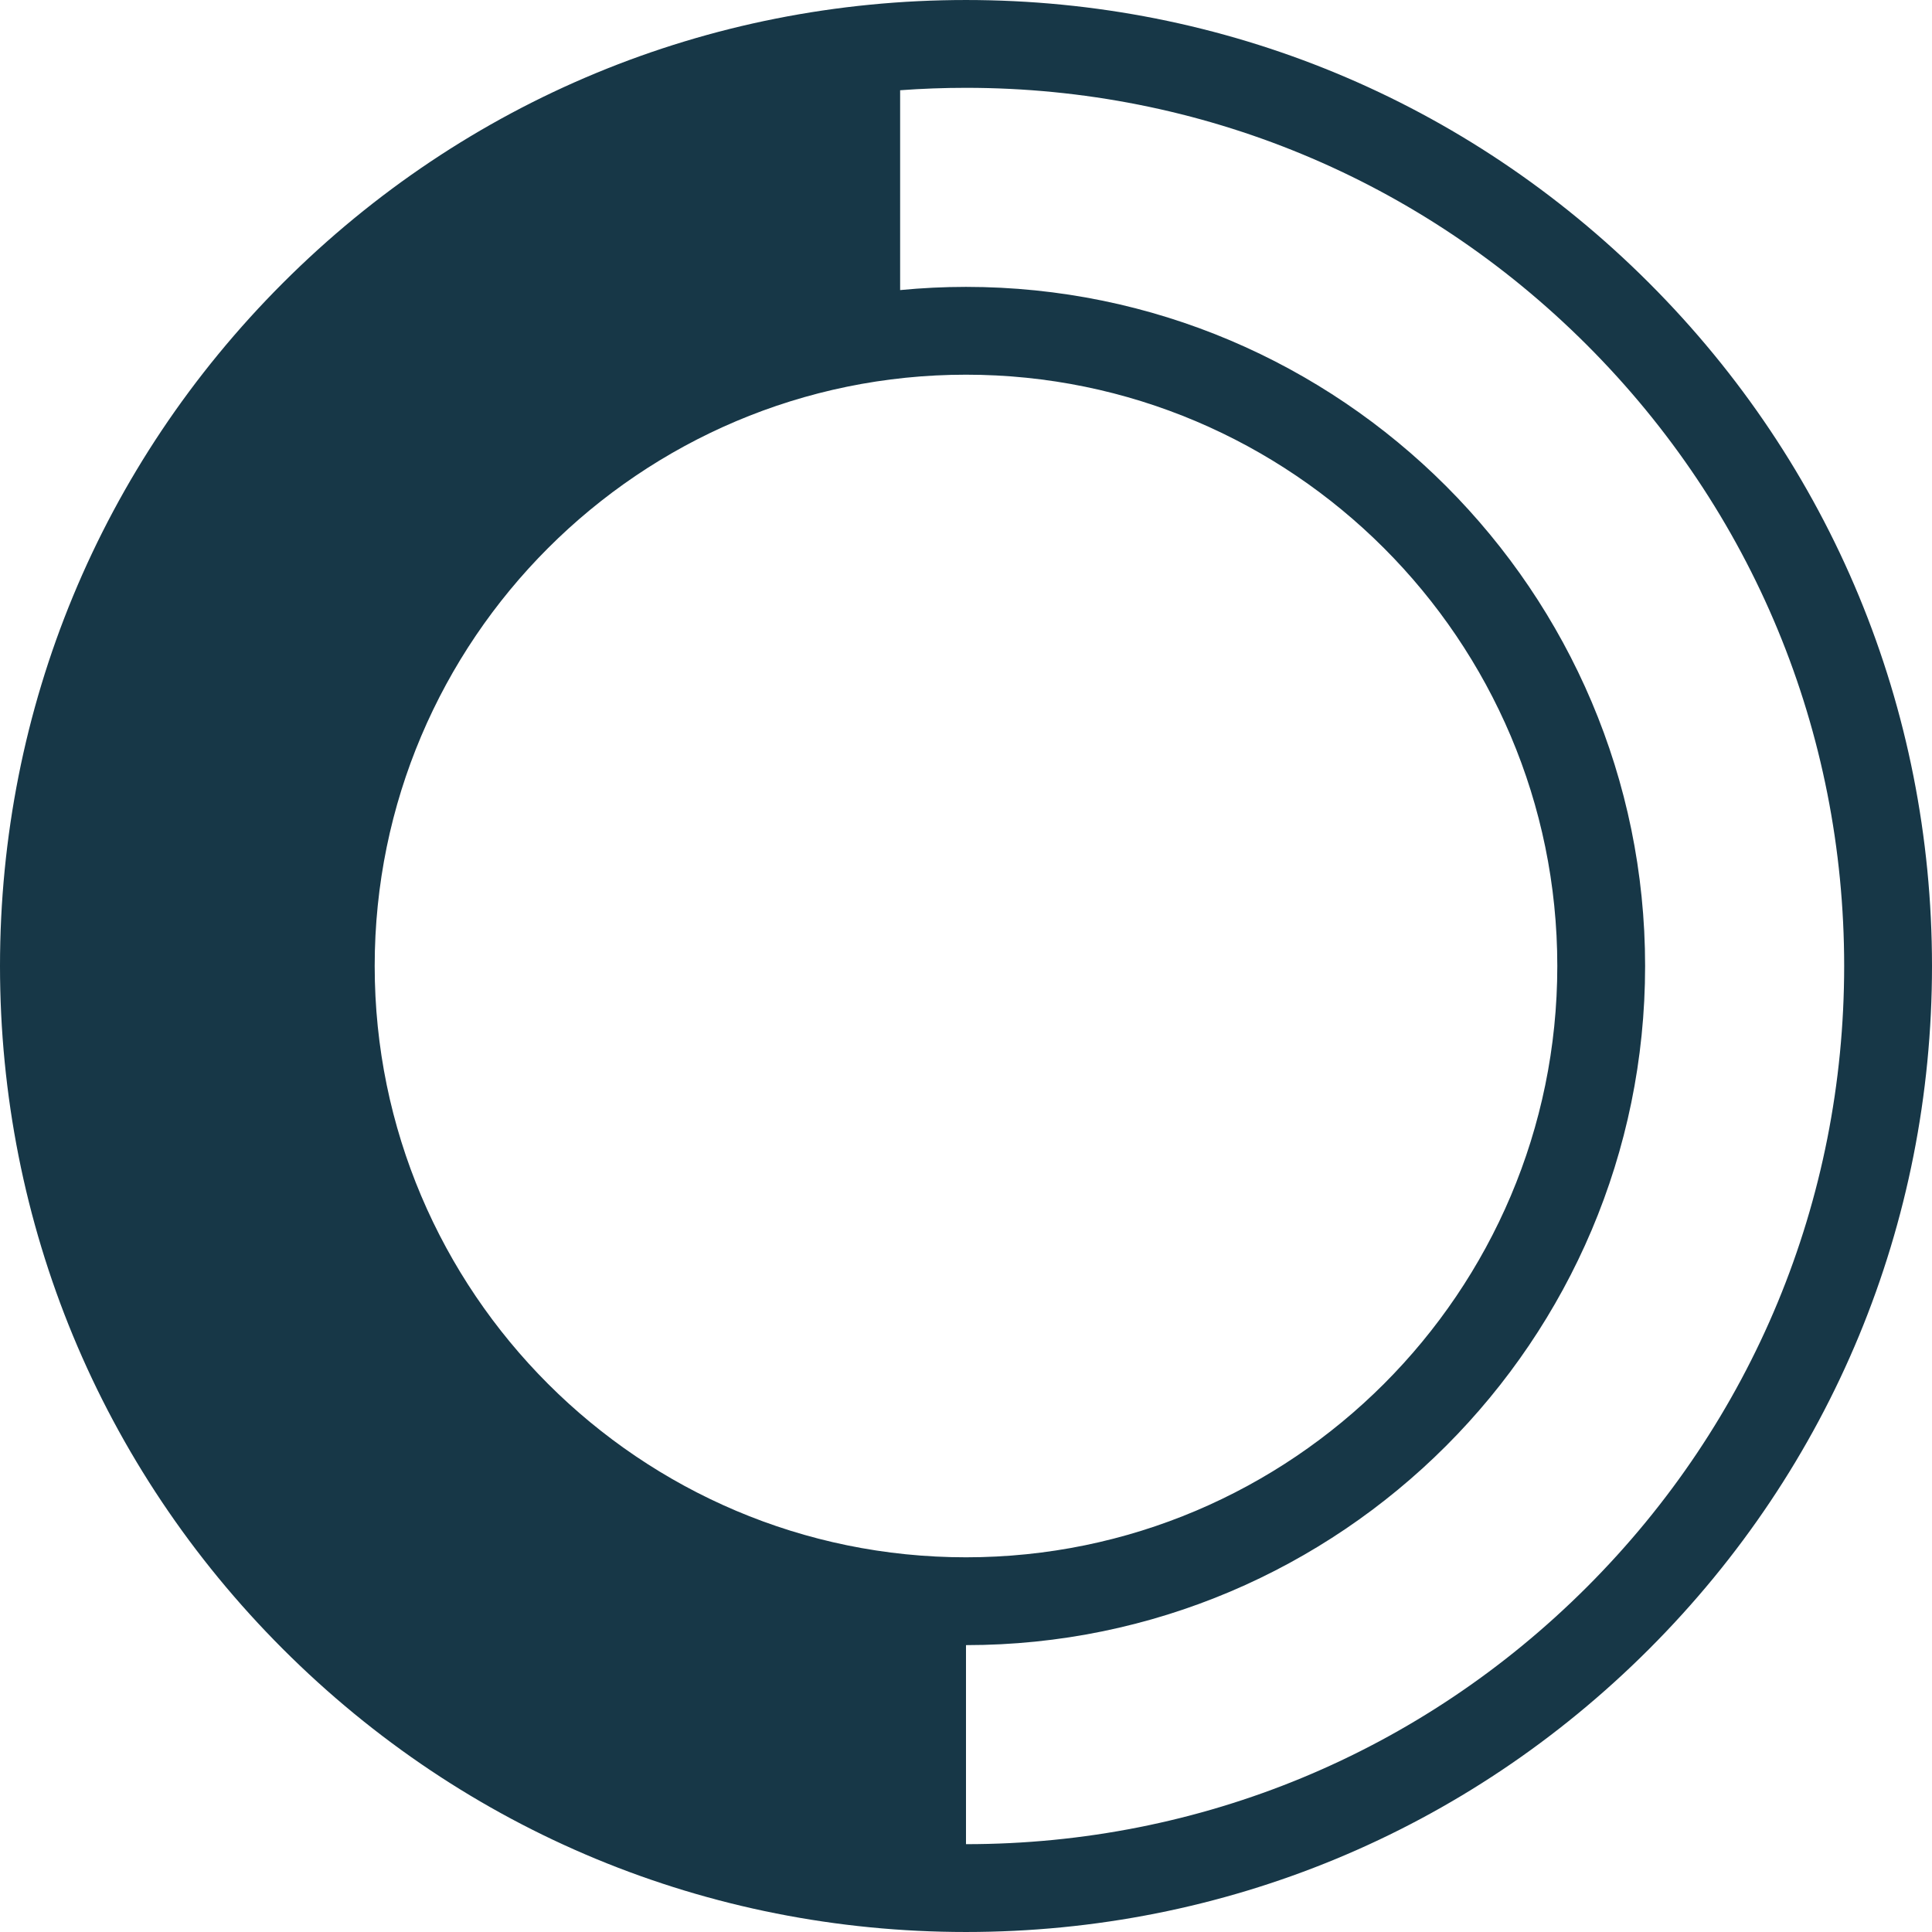
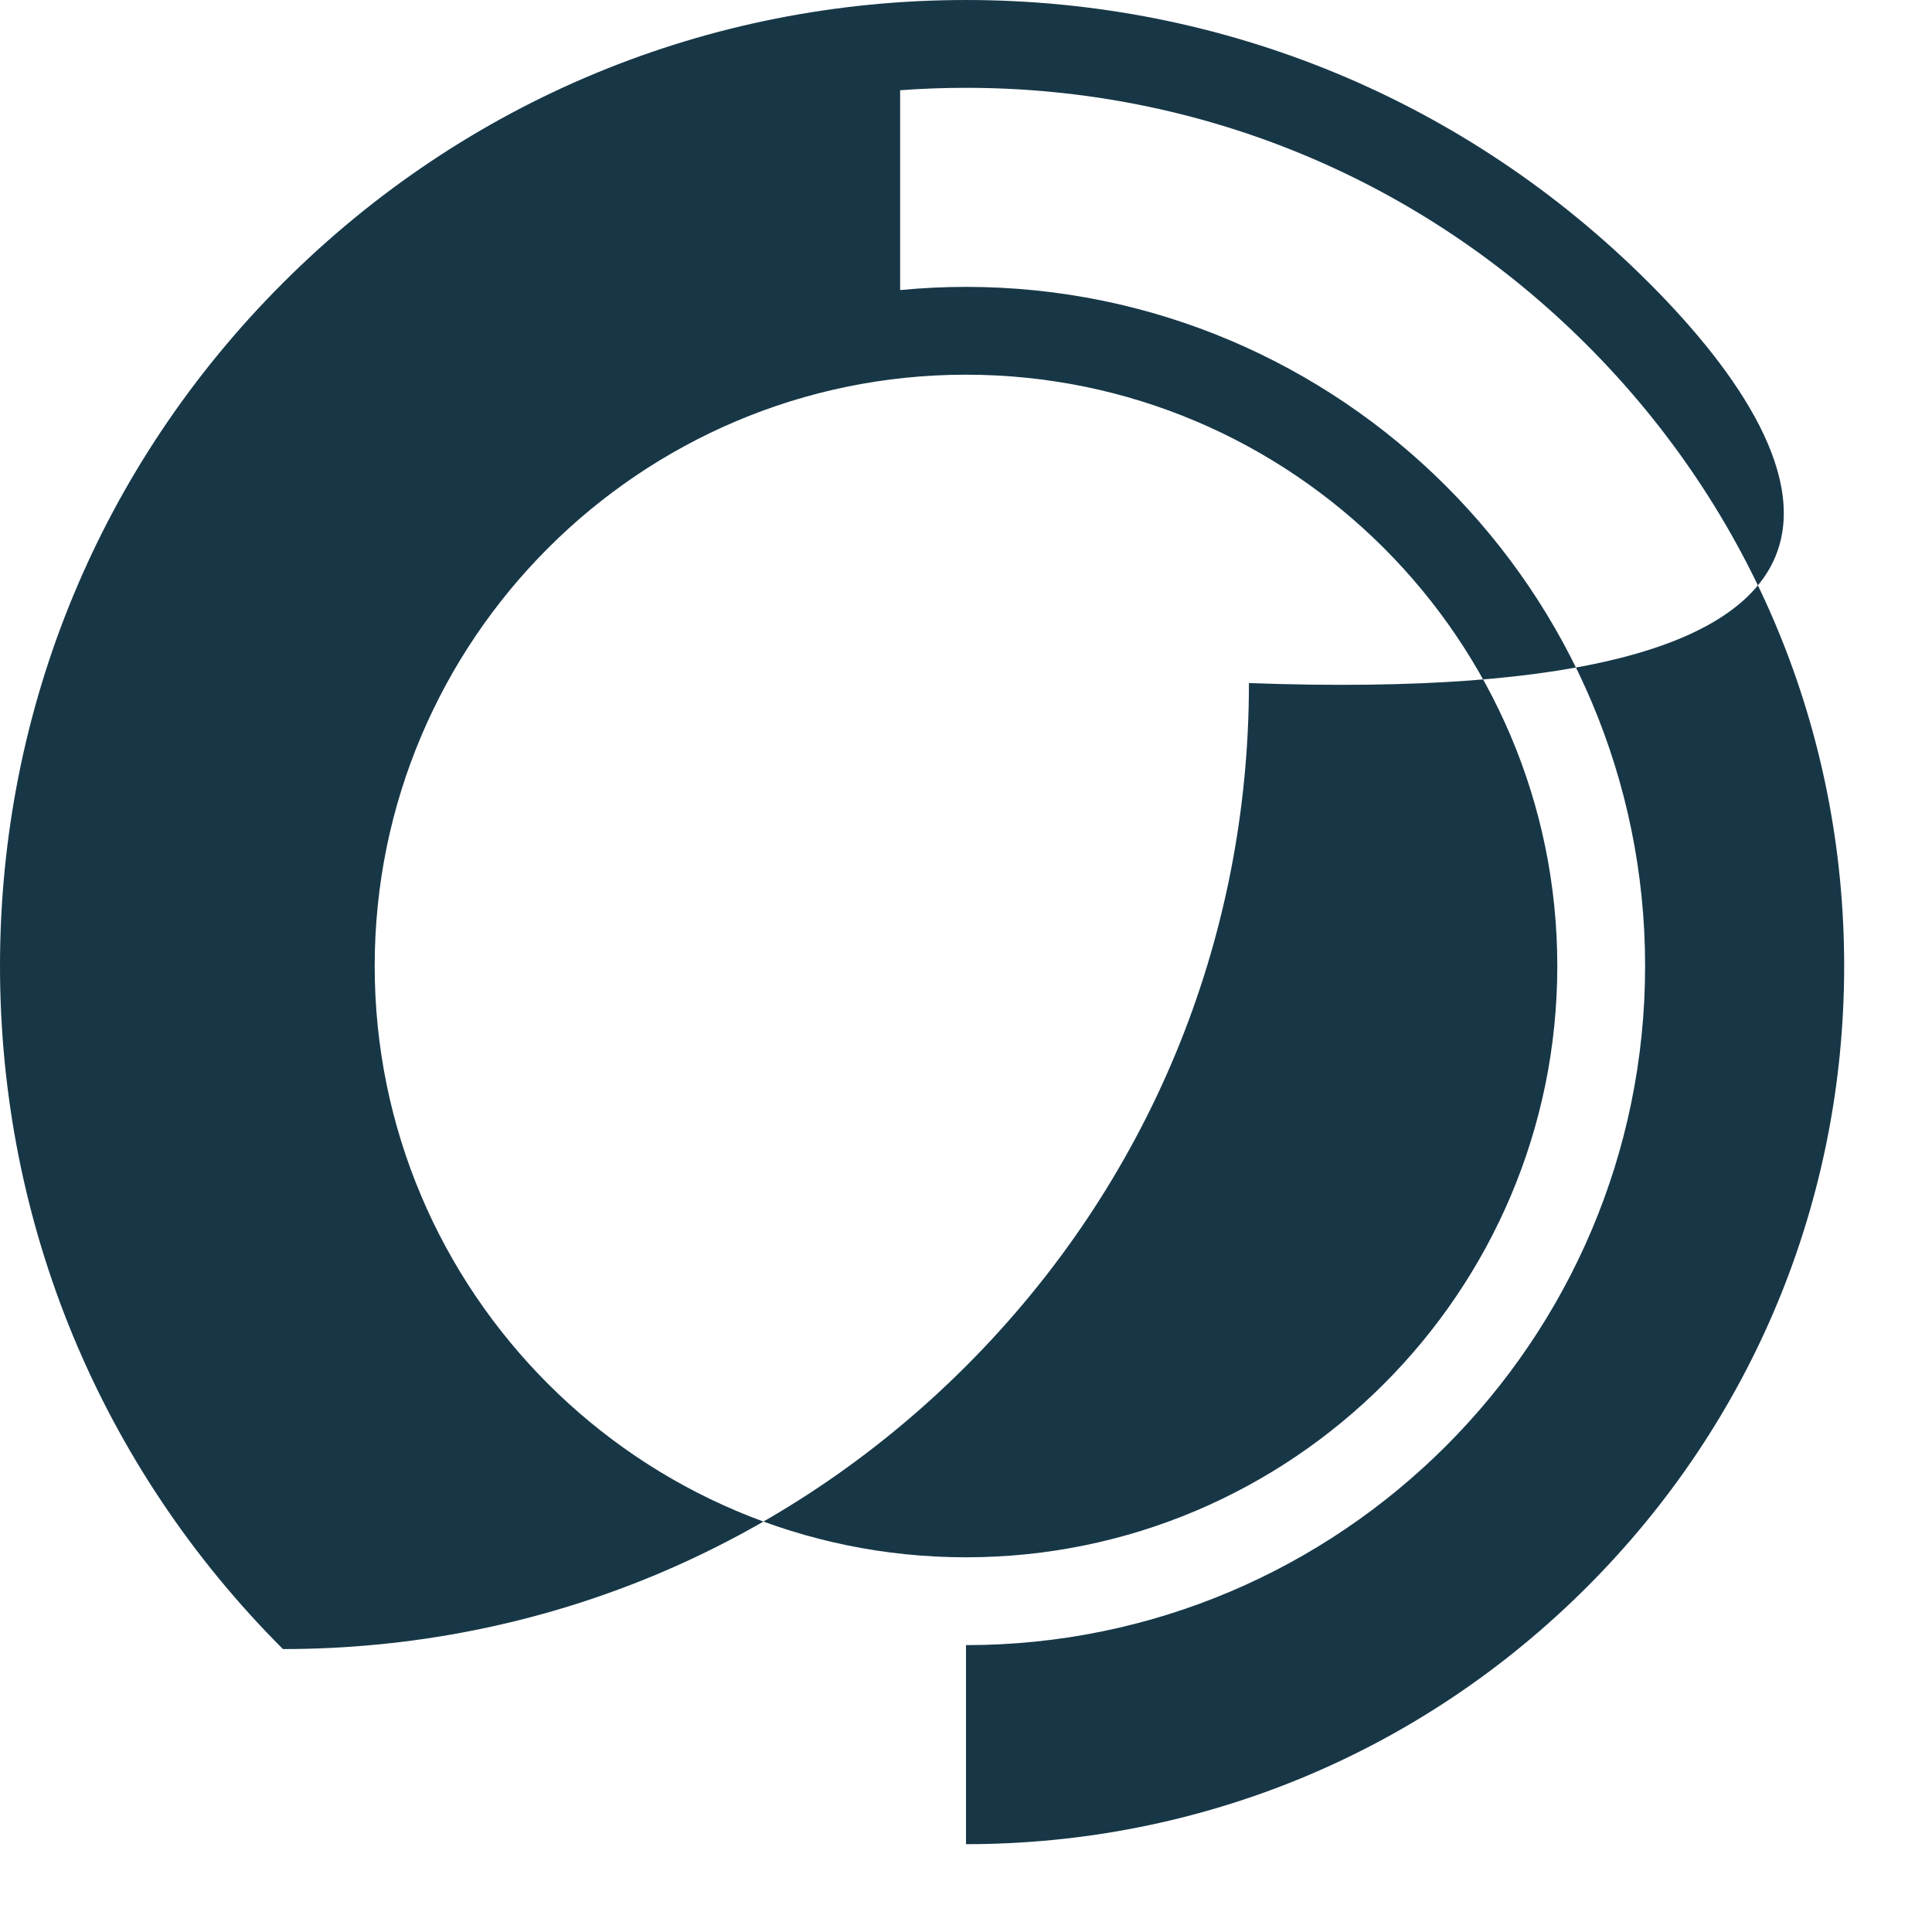
<svg xmlns="http://www.w3.org/2000/svg" width="21px" height="21px" viewBox="0 0 399.389 399.389" fill="#173747">
  <g>
-     <path d="M340.896,58.489C303.18,20.773,253.031,0.001,199.693,0.001c-53.34,0-103.487,20.771-141.204,58.488   C20.772,96.207,0,146.355,0,199.694c0,53.34,20.772,103.489,58.49,141.206c37.717,37.717,87.864,58.488,141.204,58.488   c53.339,0,103.486-20.771,141.205-58.488c37.717-37.717,58.49-87.865,58.49-141.206C399.387,146.355,378.613,96.207,340.896,58.489   z M77.457,199.694c0-67.401,54.835-122.236,122.236-122.236S321.93,132.293,321.93,199.694s-54.836,122.237-122.237,122.237   S77.457,267.096,77.457,199.694z M328.061,328.063c-34.289,34.287-79.877,53.17-128.368,53.17v-41.147   c77.413,0,140.389-62.979,140.389-140.391c0-77.412-62.979-140.391-140.389-140.391c-4.593,0-9.134,0.229-13.615,0.662V18.655   c4.508-0.332,9.049-0.5,13.615-0.5c48.491,0,94.079,18.883,128.368,53.171c34.289,34.289,53.172,79.878,53.172,128.368   C381.232,248.187,362.35,293.776,328.061,328.063z" />
+     <path d="M340.896,58.489C303.18,20.773,253.031,0.001,199.693,0.001c-53.34,0-103.487,20.771-141.204,58.488   C20.772,96.207,0,146.355,0,199.694c0,53.34,20.772,103.489,58.49,141.206c53.339,0,103.486-20.771,141.205-58.488c37.717-37.717,58.49-87.865,58.49-141.206C399.387,146.355,378.613,96.207,340.896,58.489   z M77.457,199.694c0-67.401,54.835-122.236,122.236-122.236S321.93,132.293,321.93,199.694s-54.836,122.237-122.237,122.237   S77.457,267.096,77.457,199.694z M328.061,328.063c-34.289,34.287-79.877,53.17-128.368,53.17v-41.147   c77.413,0,140.389-62.979,140.389-140.391c0-77.412-62.979-140.391-140.389-140.391c-4.593,0-9.134,0.229-13.615,0.662V18.655   c4.508-0.332,9.049-0.5,13.615-0.5c48.491,0,94.079,18.883,128.368,53.171c34.289,34.289,53.172,79.878,53.172,128.368   C381.232,248.187,362.35,293.776,328.061,328.063z" />
  </g>
  <g>
</g>
  <g>
</g>
  <g>
</g>
  <g>
</g>
  <g>
</g>
  <g>
</g>
  <g>
</g>
  <g>
</g>
  <g>
</g>
  <g>
</g>
  <g>
</g>
  <g>
</g>
  <g>
</g>
  <g>
</g>
  <g>
</g>
</svg>